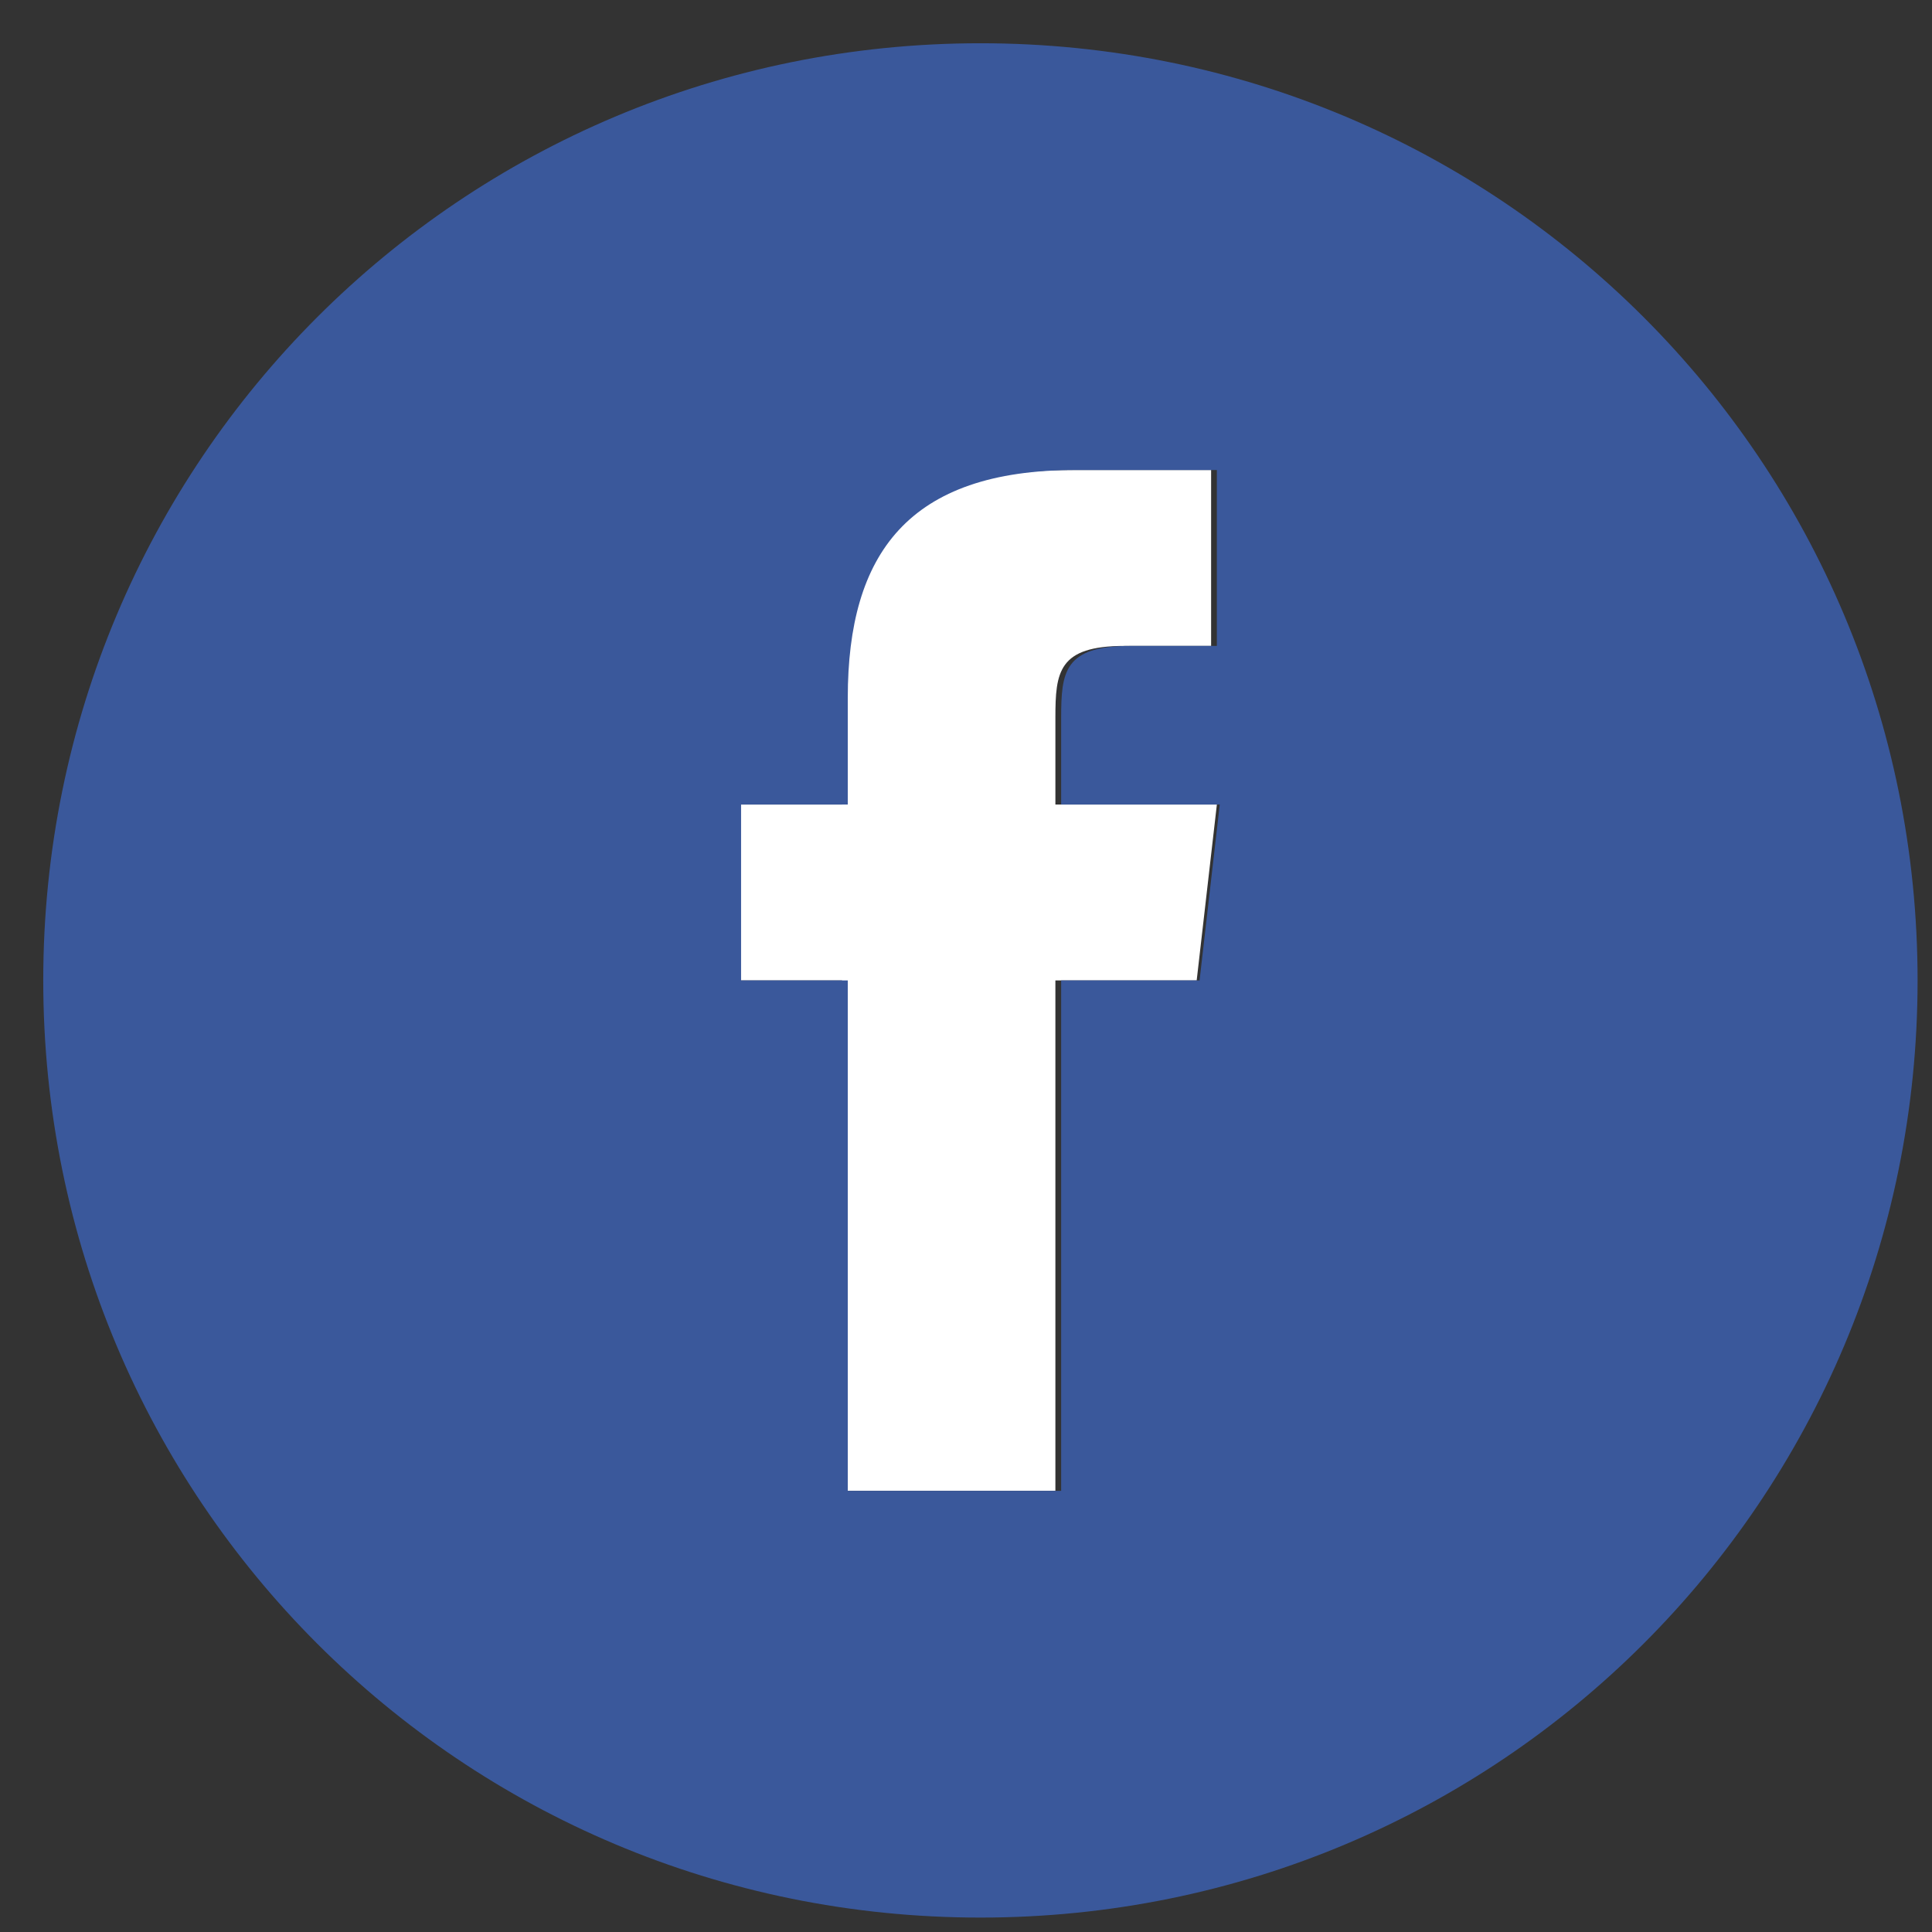
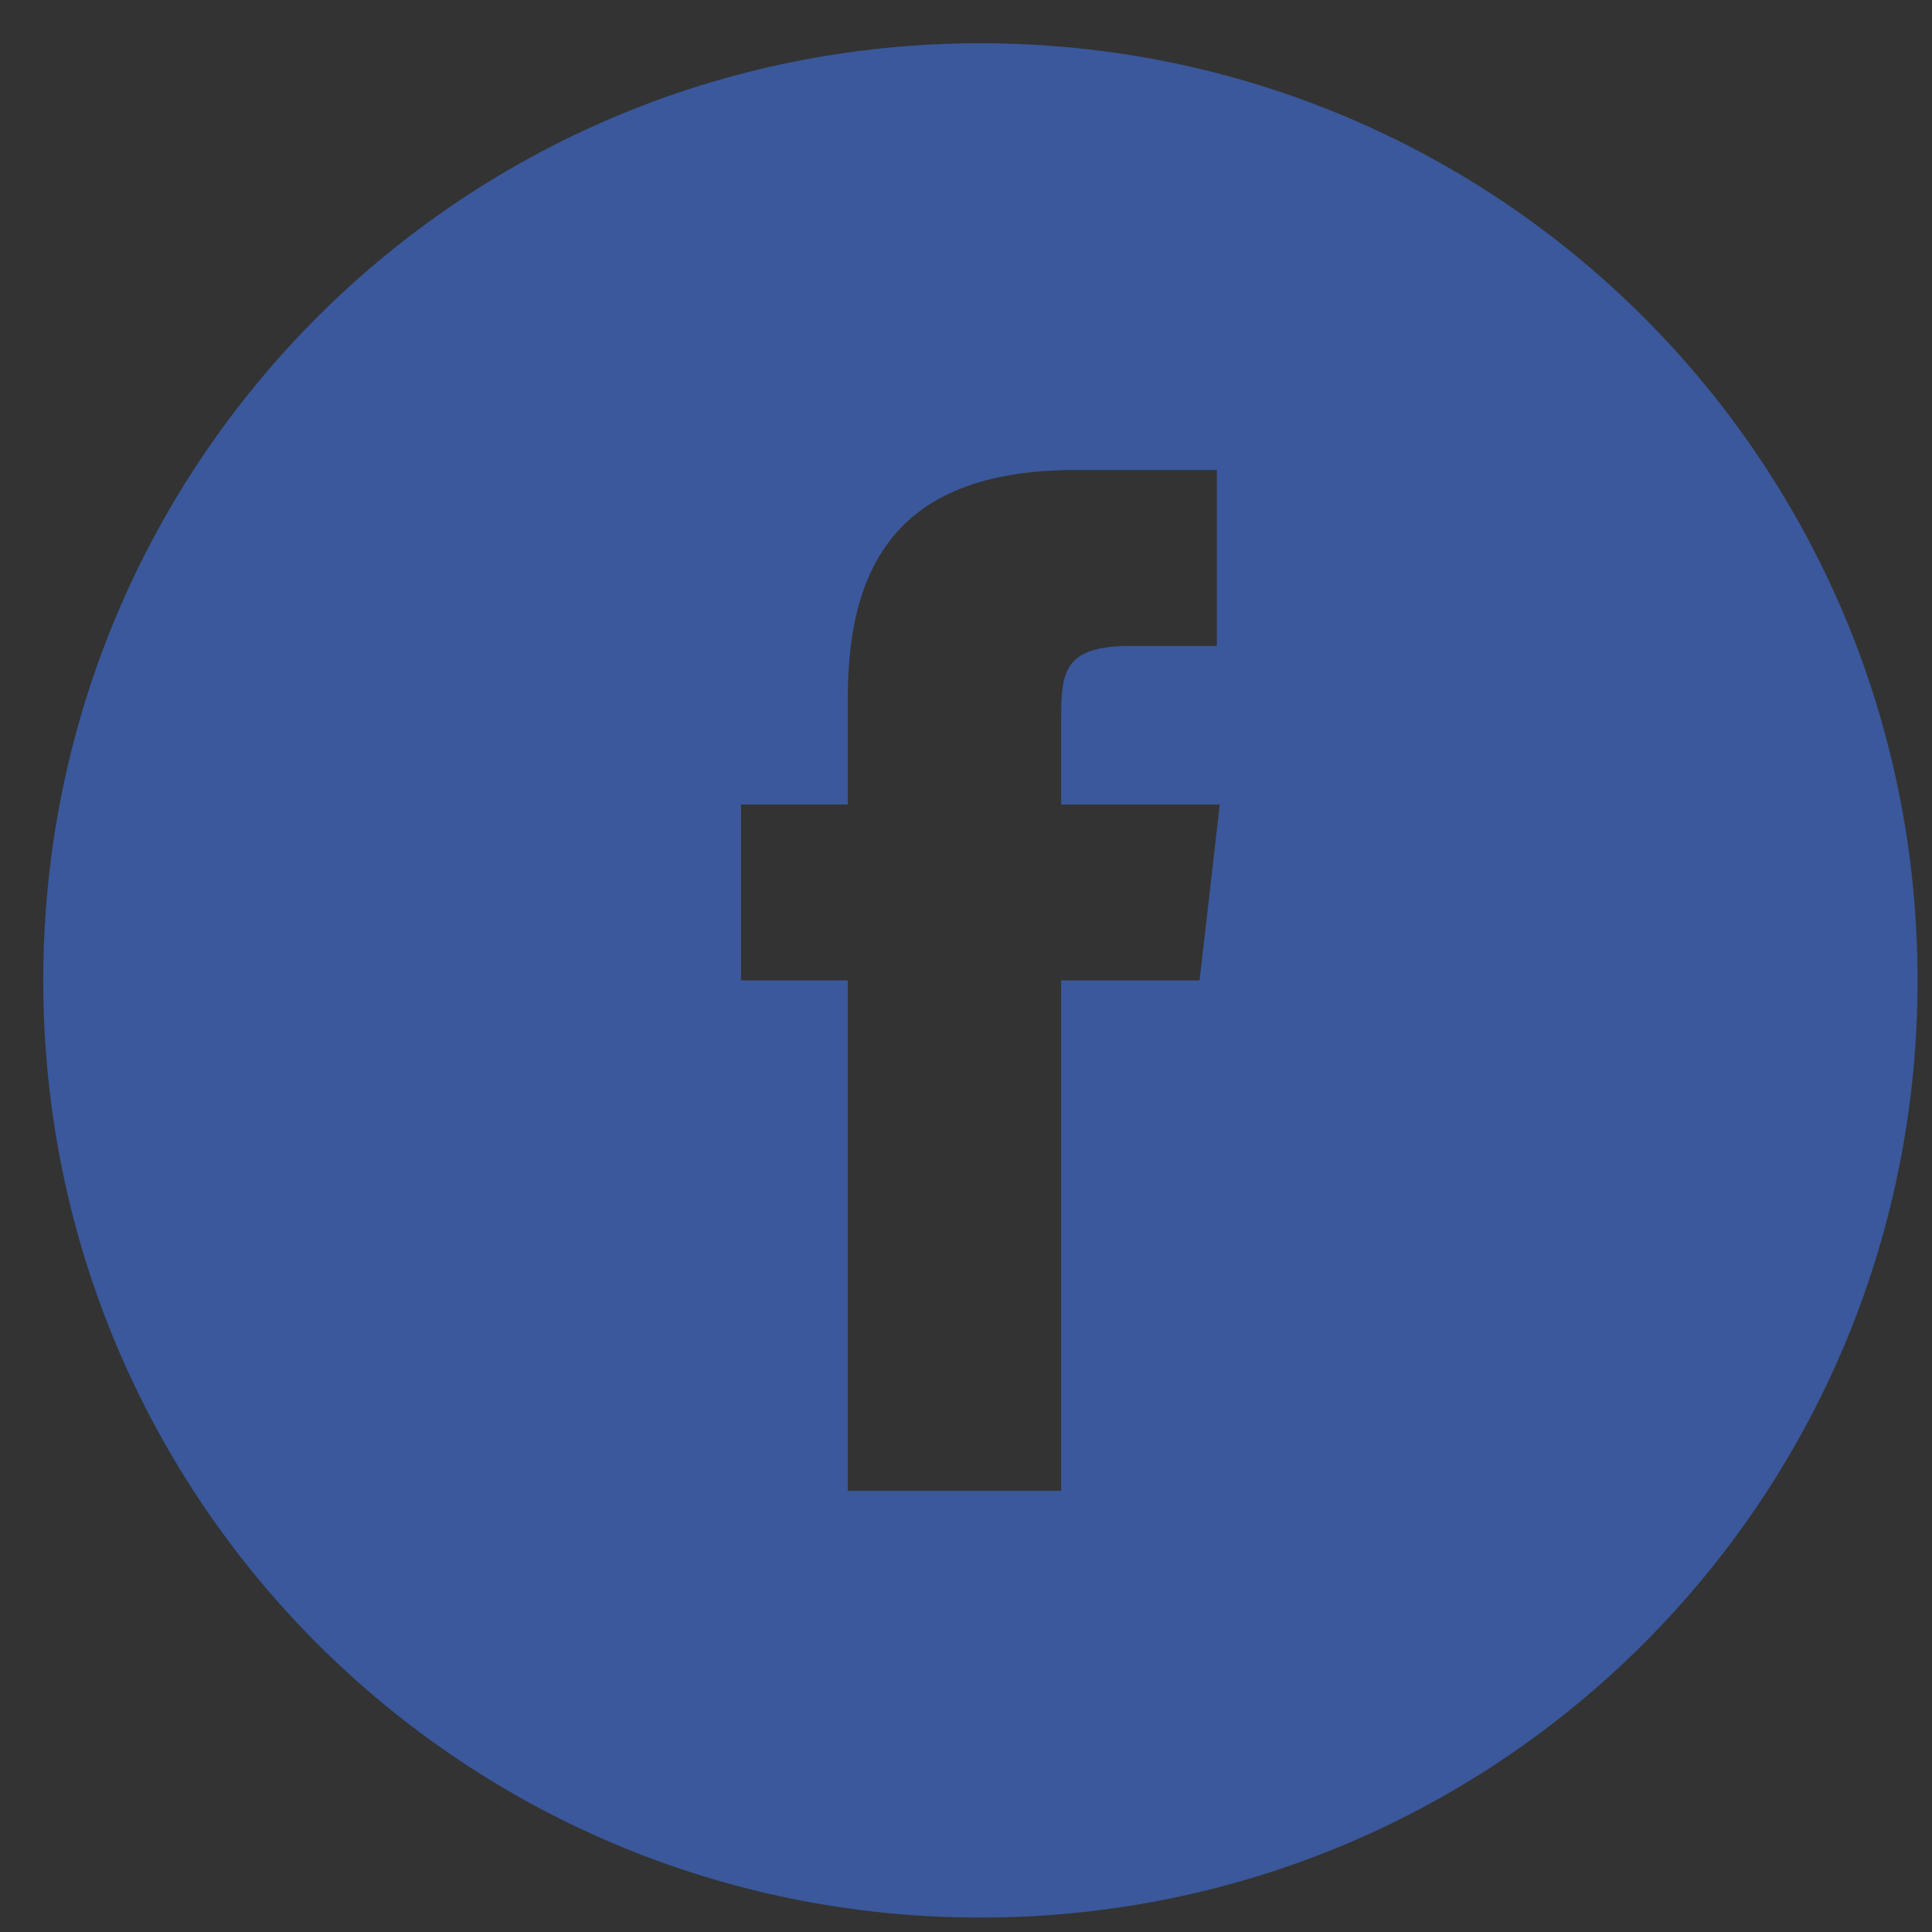
<svg xmlns="http://www.w3.org/2000/svg" version="1.1" id="Layer_1" x="0px" y="0px" viewBox="-272 363 67 67" style="enable-background:new -272 363 67 67;" xml:space="preserve">
  <rect x="-272" y="363" width="67" height="67" fill="#333333" stroke="none" />
  <style type="text/css">
	.st0{fill:#FFFFFF;}
	.st1{fill:#3A589B;}
</style>
  <g id="XMLID_1_">
    <g>
-       <path class="st0" d="M-229.8,390.9l-0.7,6.1h-4.9v17.7h-7.4V397h-3.7v-6.1h3.7v-3.7c0-5,2.1-7.9,7.9-7.9h4.9v6.1h-3    c-2.3,0-2.4,0.9-2.4,2.5v3H-229.8z" />
      <path class="st1" d="M-238,364.5c18,0,32.5,14.5,32.5,32.5s-14.5,32.5-32.5,32.5s-32.5-14.5-32.5-32.5S-256,364.5-238,364.5z     M-230.4,397l0.7-6.1h-5.5v-3c0-1.6,0.1-2.5,2.4-2.5h3v-6.1h-4.9c-5.8,0-7.9,2.9-7.9,7.9v3.7h-3.7v6.1h3.7v17.7h7.4V397H-230.4z" />
    </g>
  </g>
</svg>